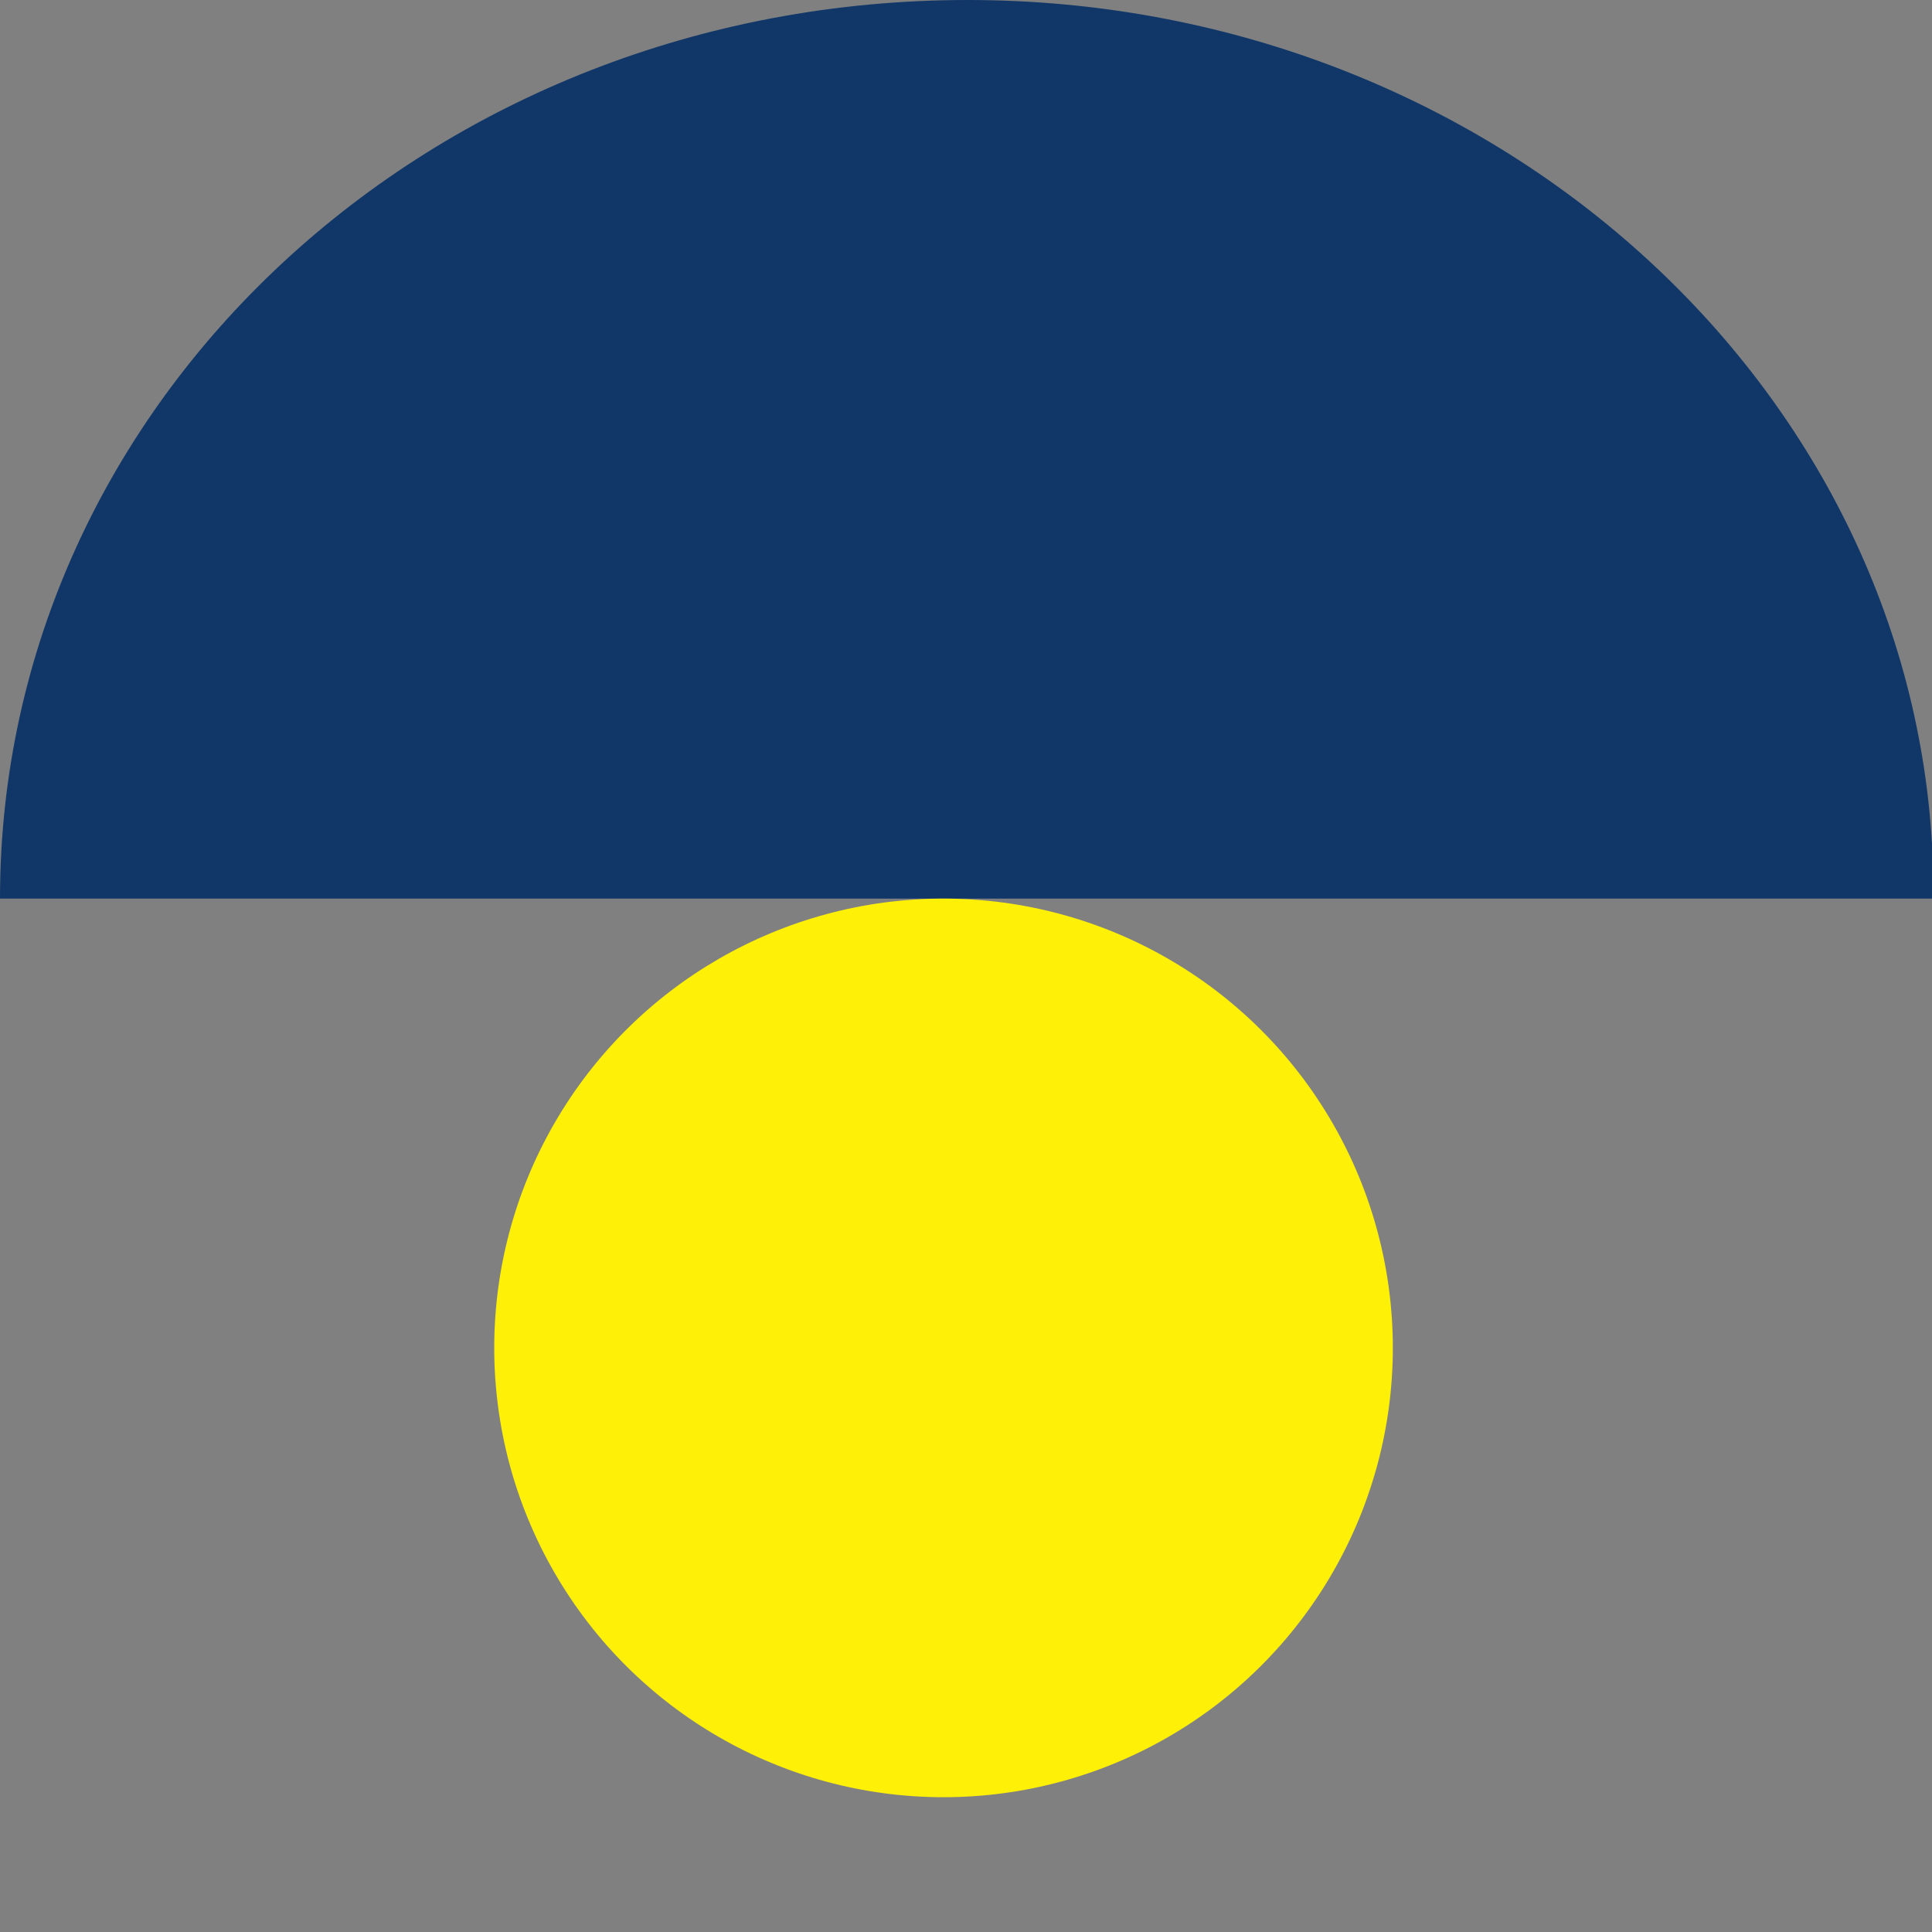
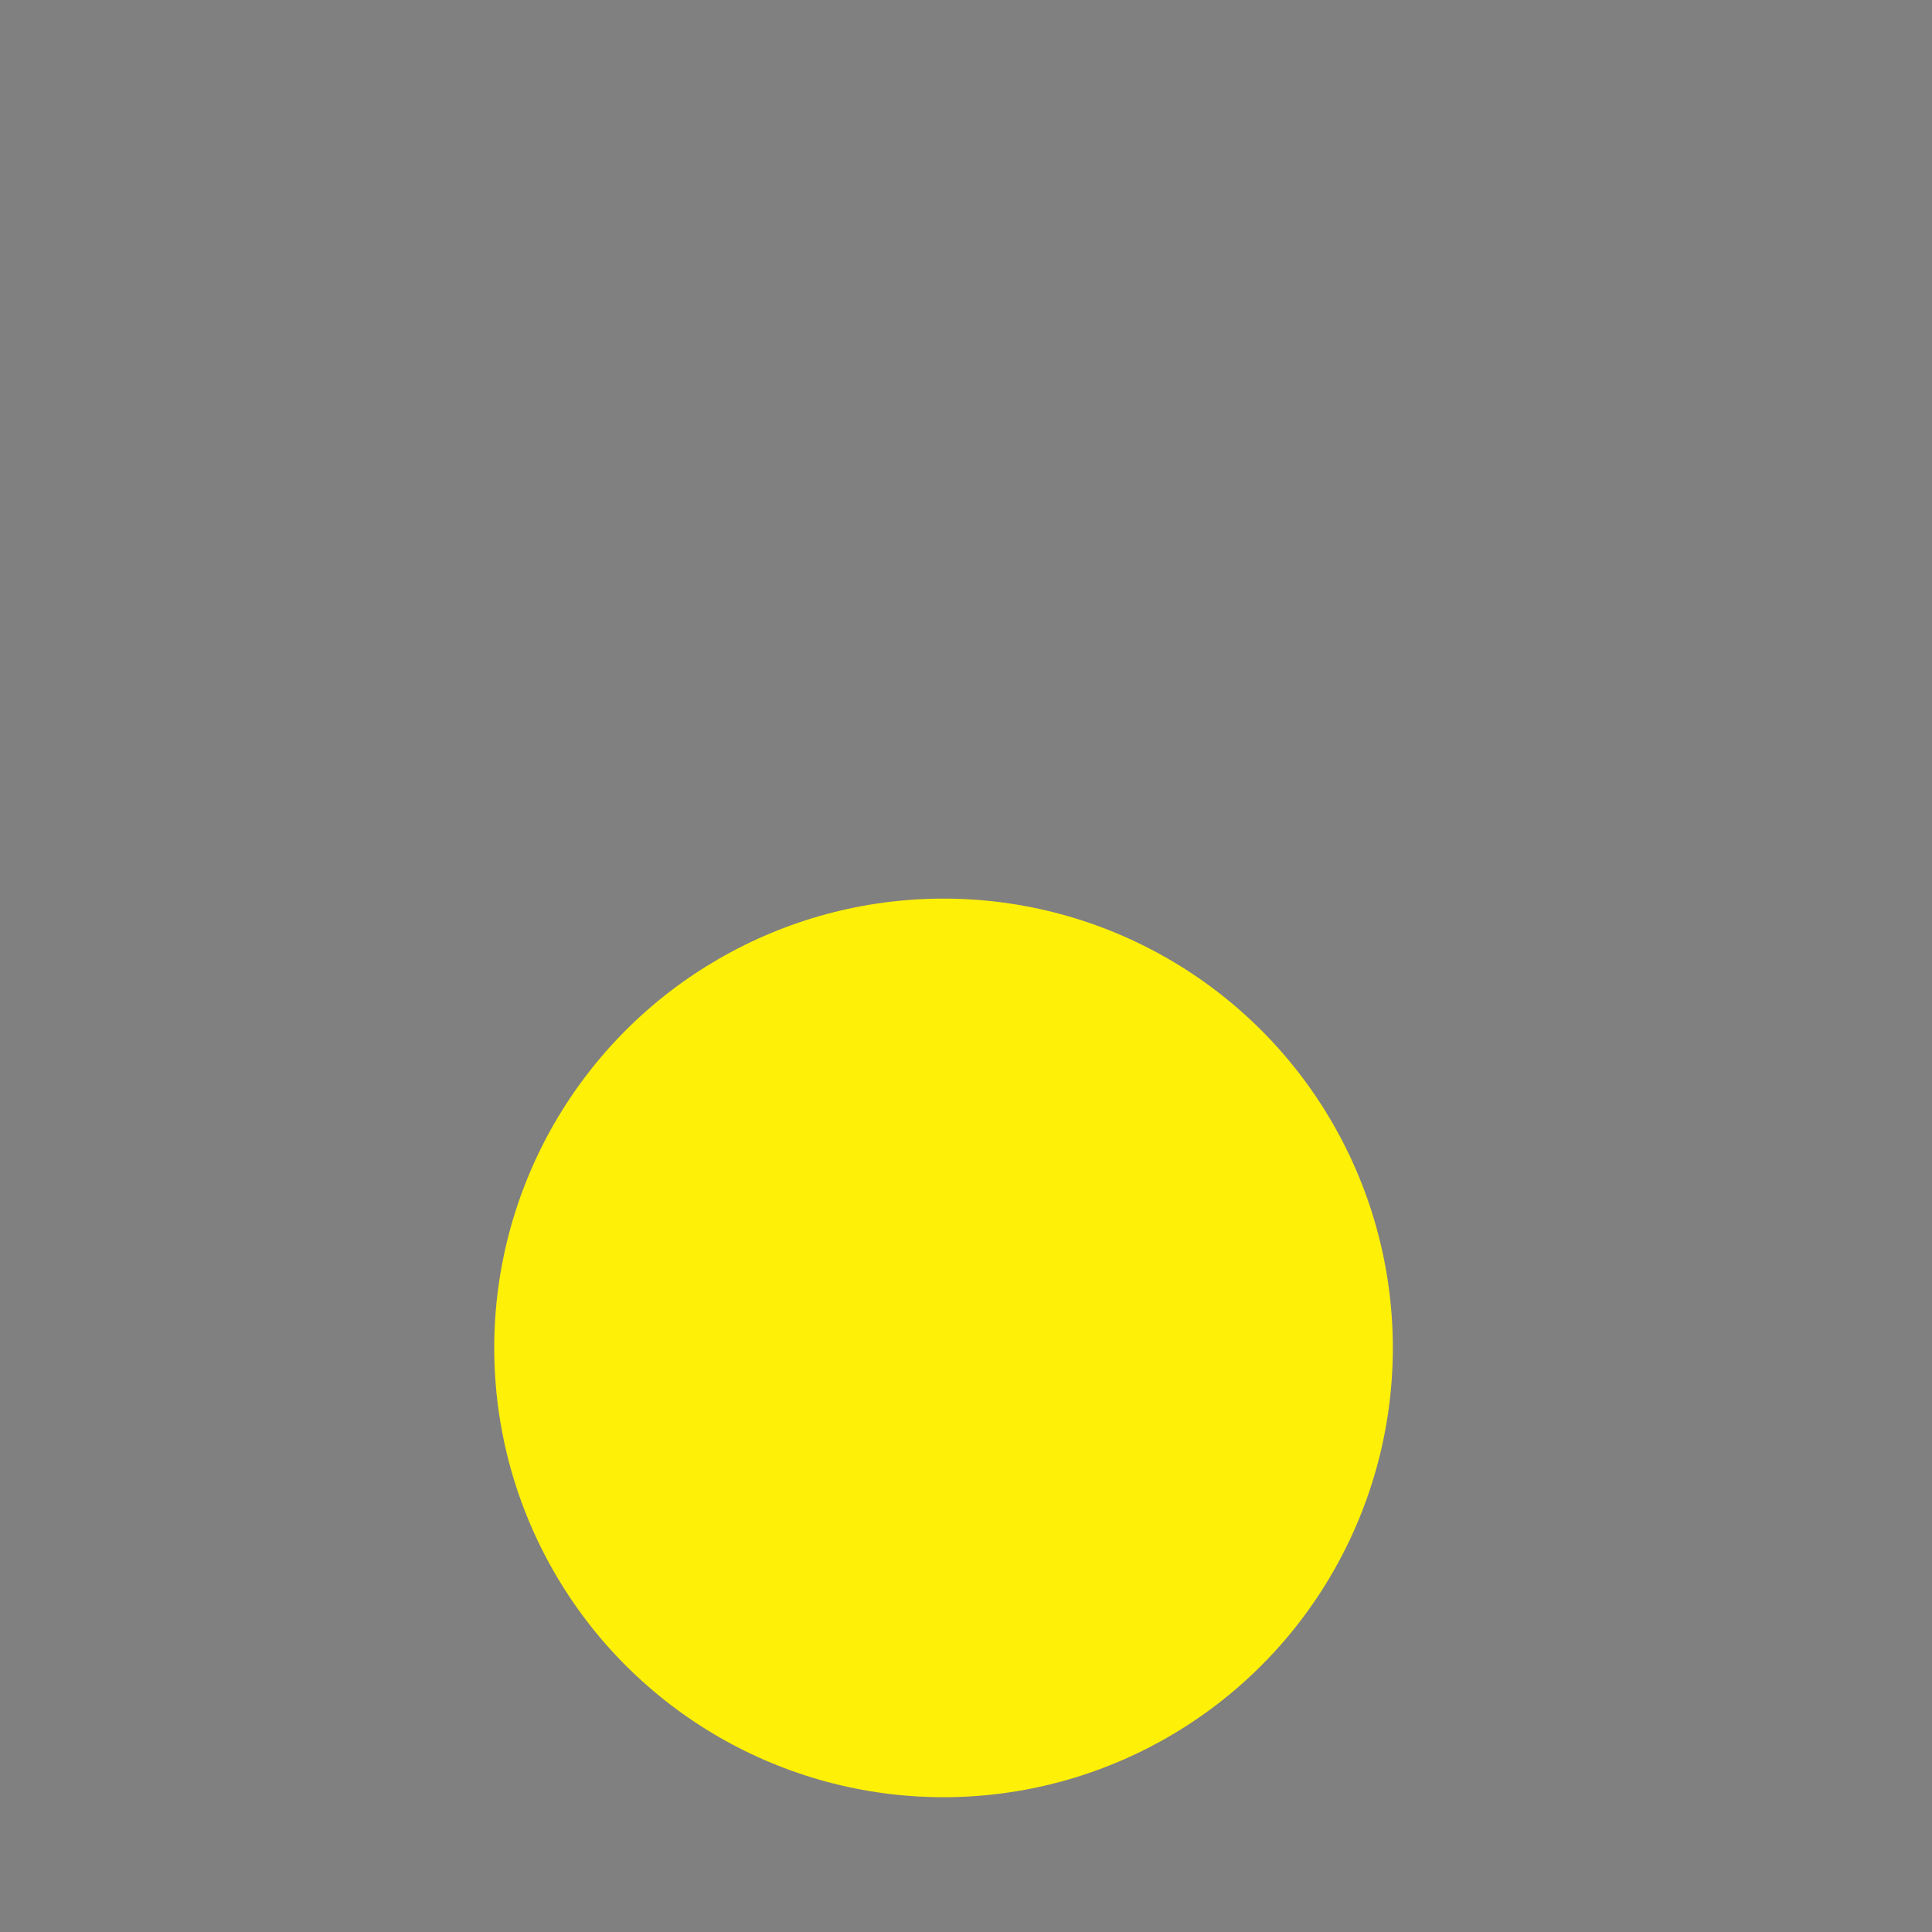
<svg xmlns="http://www.w3.org/2000/svg" width="43" height="43" viewBox="0 0 43 43" fill="none">
  <rect x="0" y="0" width="43" height="43" fill="#808080" stroke="none" />
-   <path fill-rule="evenodd" clip-rule="evenodd" d="M-1.60438e-06 20C-1.1201e-06 8.921 9.607 -1.45964e-06 21.539 -9.38101e-07C33.005 -4.36877e-07 42.38 8.345 43 18.777C43 19.137 43 19.568 43 20" fill="#113768" />
  <circle cx="21" cy="30" r="10" transform="rotate(90 21 30)" fill="#FEF007" />
</svg>